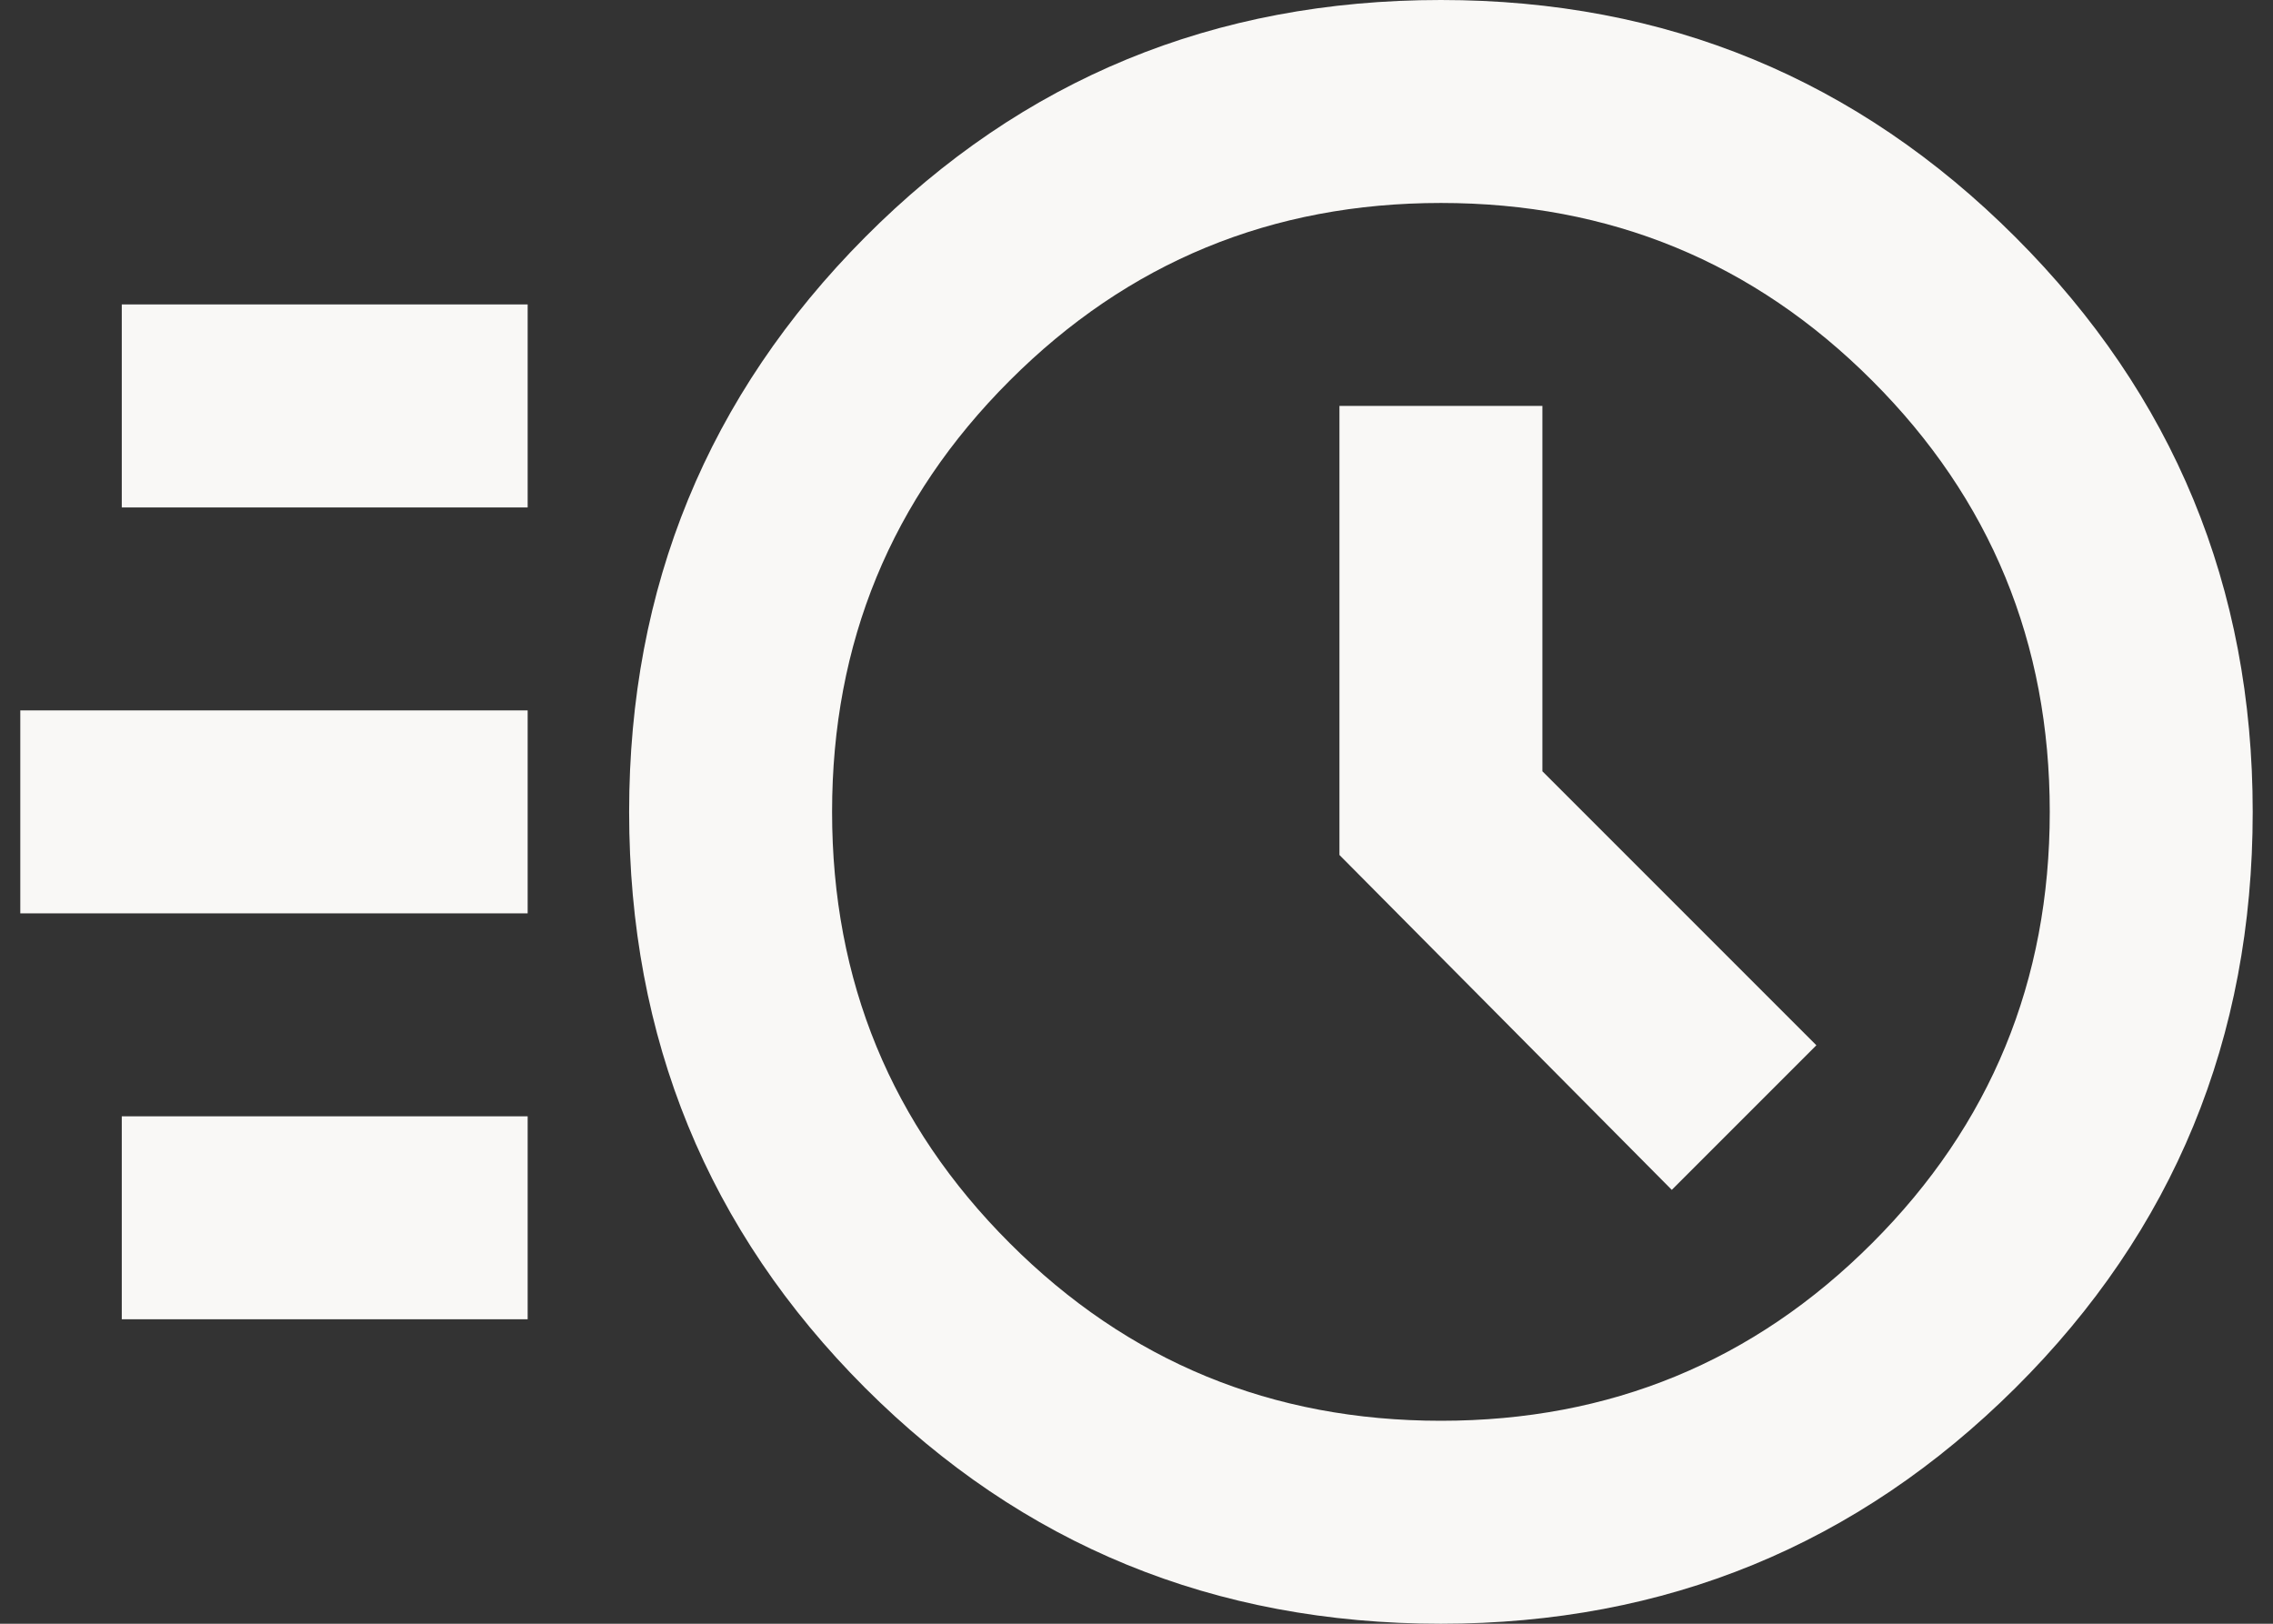
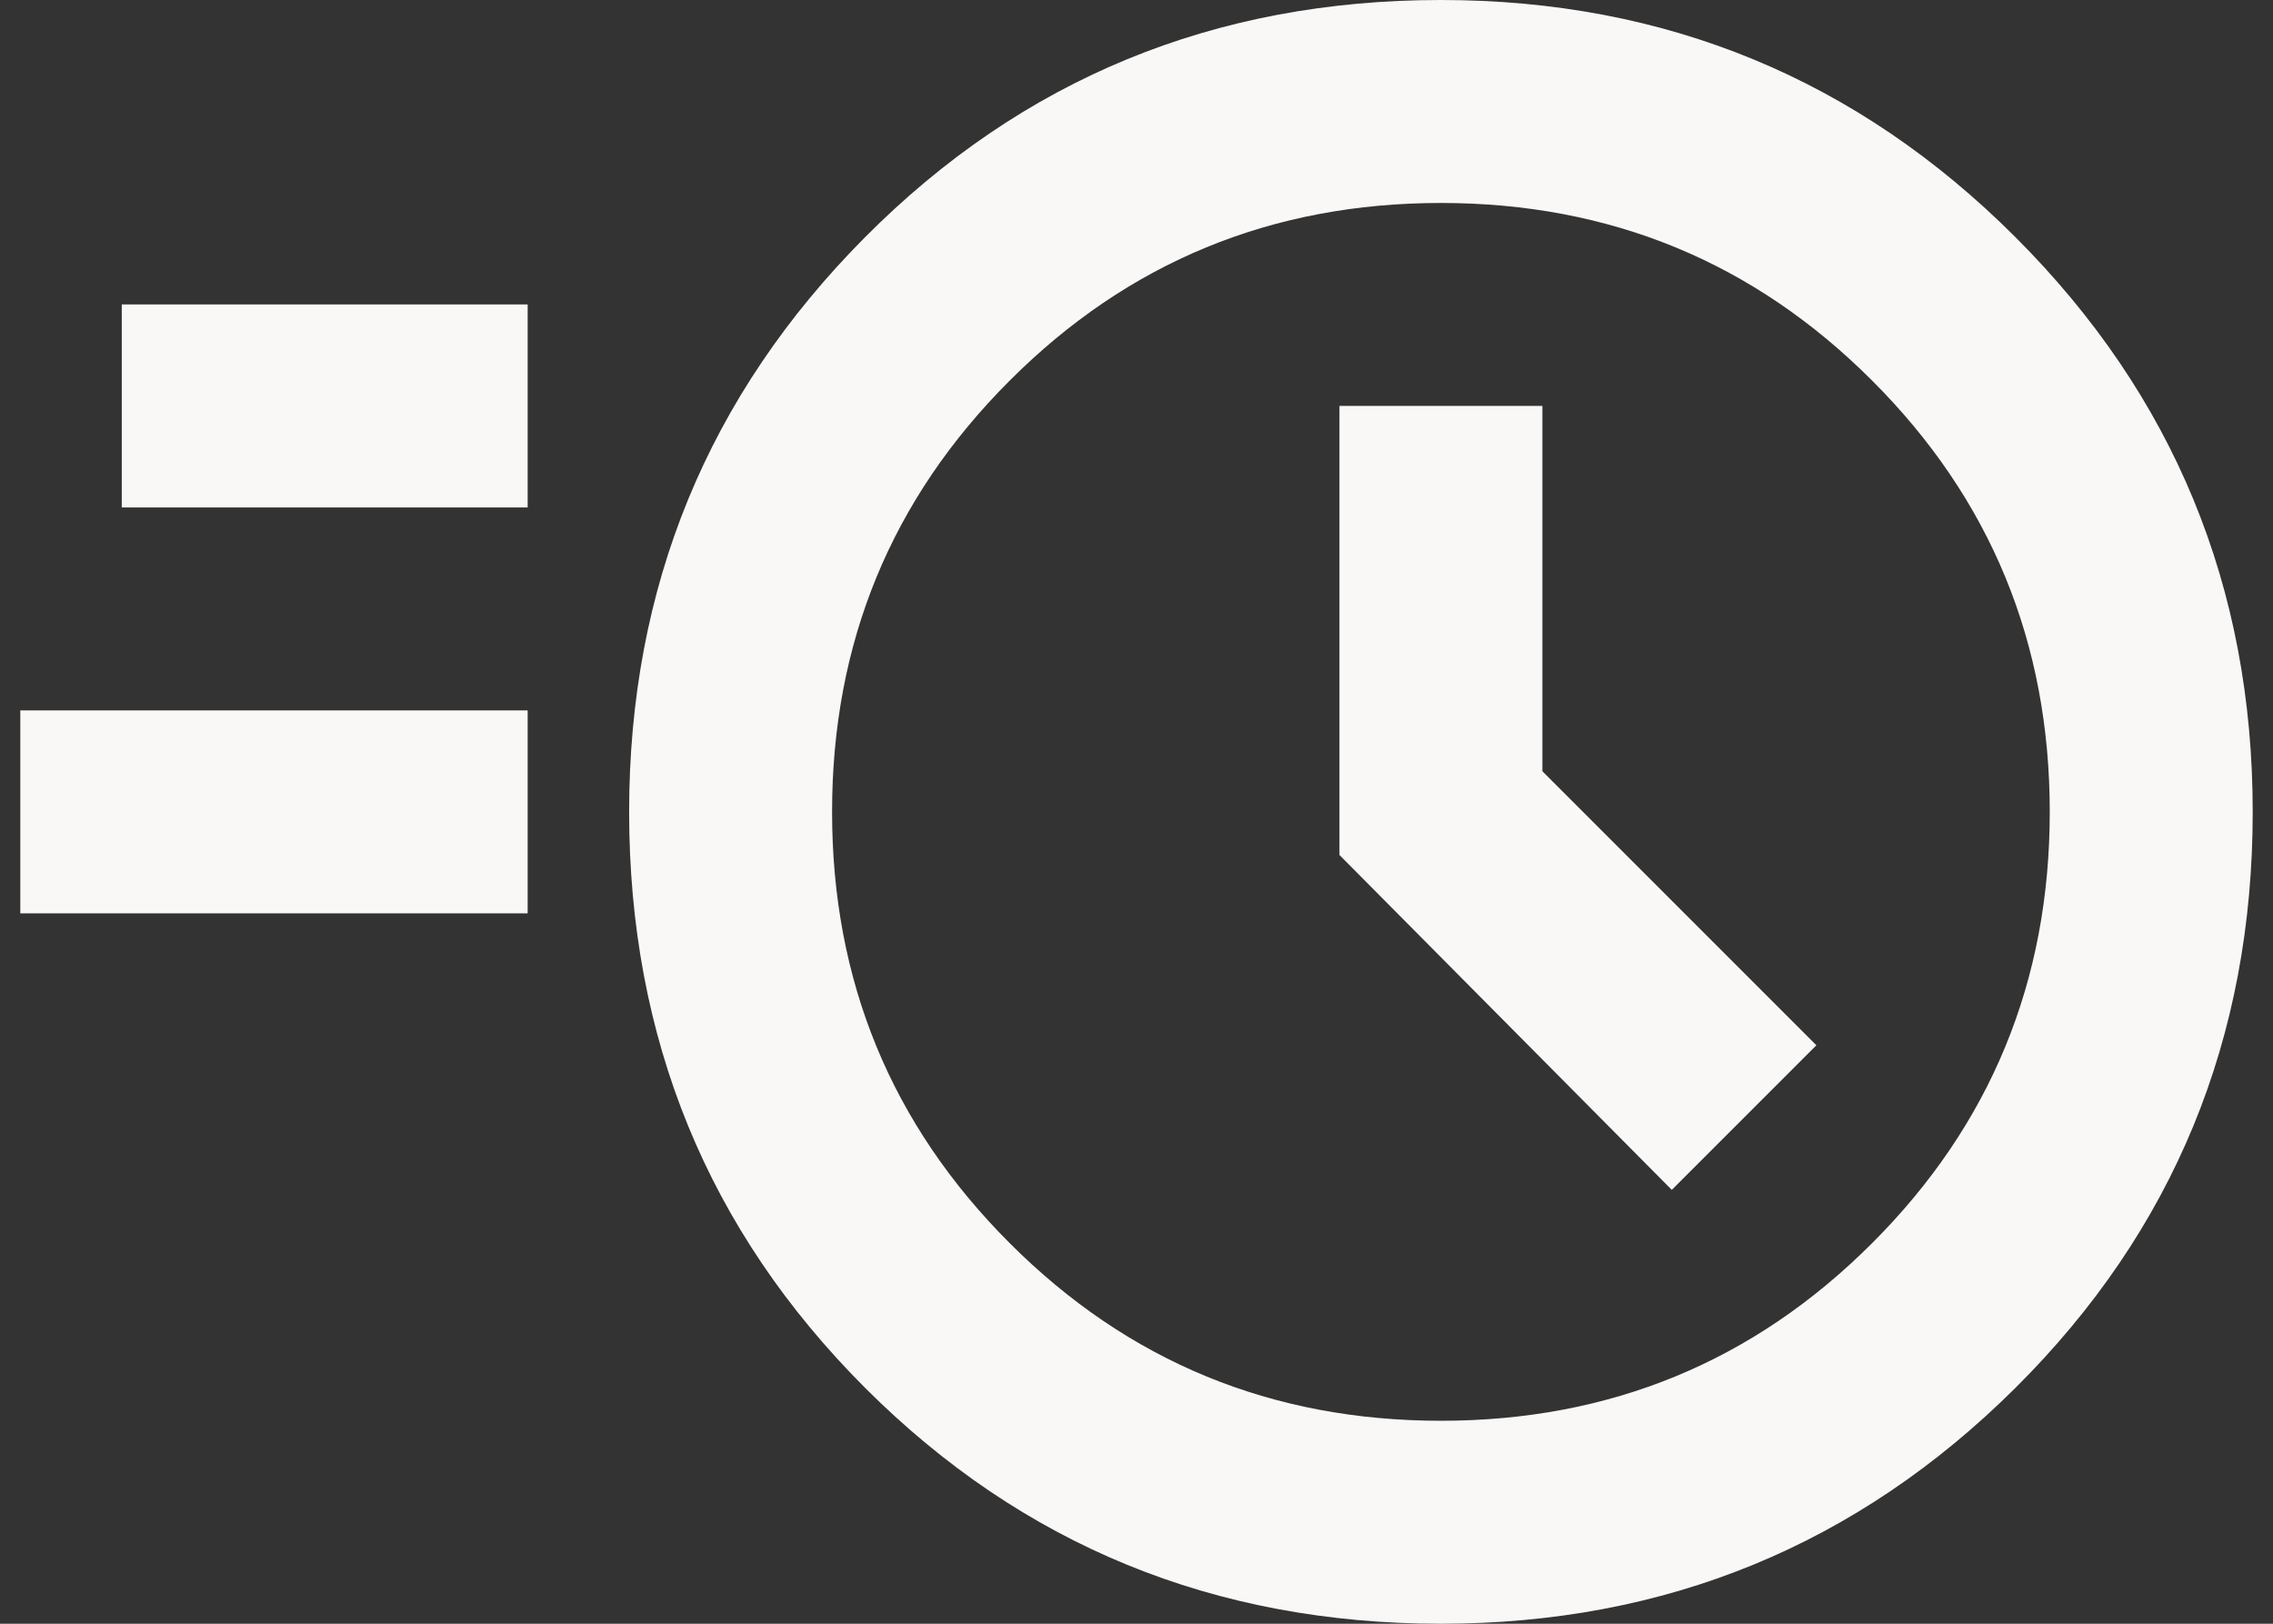
<svg xmlns="http://www.w3.org/2000/svg" width="28" height="20" viewBox="0 0 28 20" fill="none">
  <rect x="0" y="0" width="28" height="20" fill="#333333" stroke="none" />
-   <path d="M17.75 20C14.958 20 12.594 19.031 10.656 17.094C8.719 15.156 7.75 12.792 7.75 10C7.75 7.229 8.719 4.87 10.656 2.922C12.594 0.974 14.958 0 17.75 0C20.521 0 22.88 0.974 24.828 2.922C26.776 4.87 27.75 7.229 27.75 10C27.75 12.792 26.776 15.156 24.828 17.094C22.88 19.031 20.521 20 17.75 20ZM17.75 17.5C19.833 17.5 21.604 16.771 23.062 15.312C24.521 13.854 25.25 12.083 25.25 10C25.25 7.917 24.521 6.146 23.062 4.688C21.604 3.229 19.833 2.5 17.75 2.5C15.667 2.5 13.896 3.229 12.438 4.688C10.979 6.146 10.25 7.917 10.25 10C10.25 12.083 10.979 13.854 12.438 15.312C13.896 16.771 15.667 17.5 17.75 17.5ZM20.594 14.656L22.375 12.875L19 9.5V5H16.5V10.531L20.594 14.656ZM1.5 6.25V3.75H6.5V6.25H1.5ZM0.25 11.25V8.75H6.5V11.25H0.25ZM1.5 16.25V13.75H6.5V16.25H1.5Z" fill="#F9F8F6" />
+   <path d="M17.75 20C14.958 20 12.594 19.031 10.656 17.094C8.719 15.156 7.75 12.792 7.75 10C7.75 7.229 8.719 4.87 10.656 2.922C12.594 0.974 14.958 0 17.75 0C20.521 0 22.88 0.974 24.828 2.922C26.776 4.87 27.75 7.229 27.75 10C27.75 12.792 26.776 15.156 24.828 17.094C22.88 19.031 20.521 20 17.75 20ZM17.75 17.5C19.833 17.5 21.604 16.771 23.062 15.312C24.521 13.854 25.25 12.083 25.25 10C25.25 7.917 24.521 6.146 23.062 4.688C21.604 3.229 19.833 2.5 17.75 2.5C15.667 2.5 13.896 3.229 12.438 4.688C10.979 6.146 10.25 7.917 10.25 10C10.25 12.083 10.979 13.854 12.438 15.312C13.896 16.771 15.667 17.5 17.75 17.5ZM20.594 14.656L22.375 12.875L19 9.5V5H16.5V10.531L20.594 14.656ZM1.5 6.25V3.75H6.5V6.25H1.5ZM0.25 11.25V8.75H6.5V11.25H0.25ZM1.5 16.25V13.75H6.5H1.5Z" fill="#F9F8F6" />
</svg>